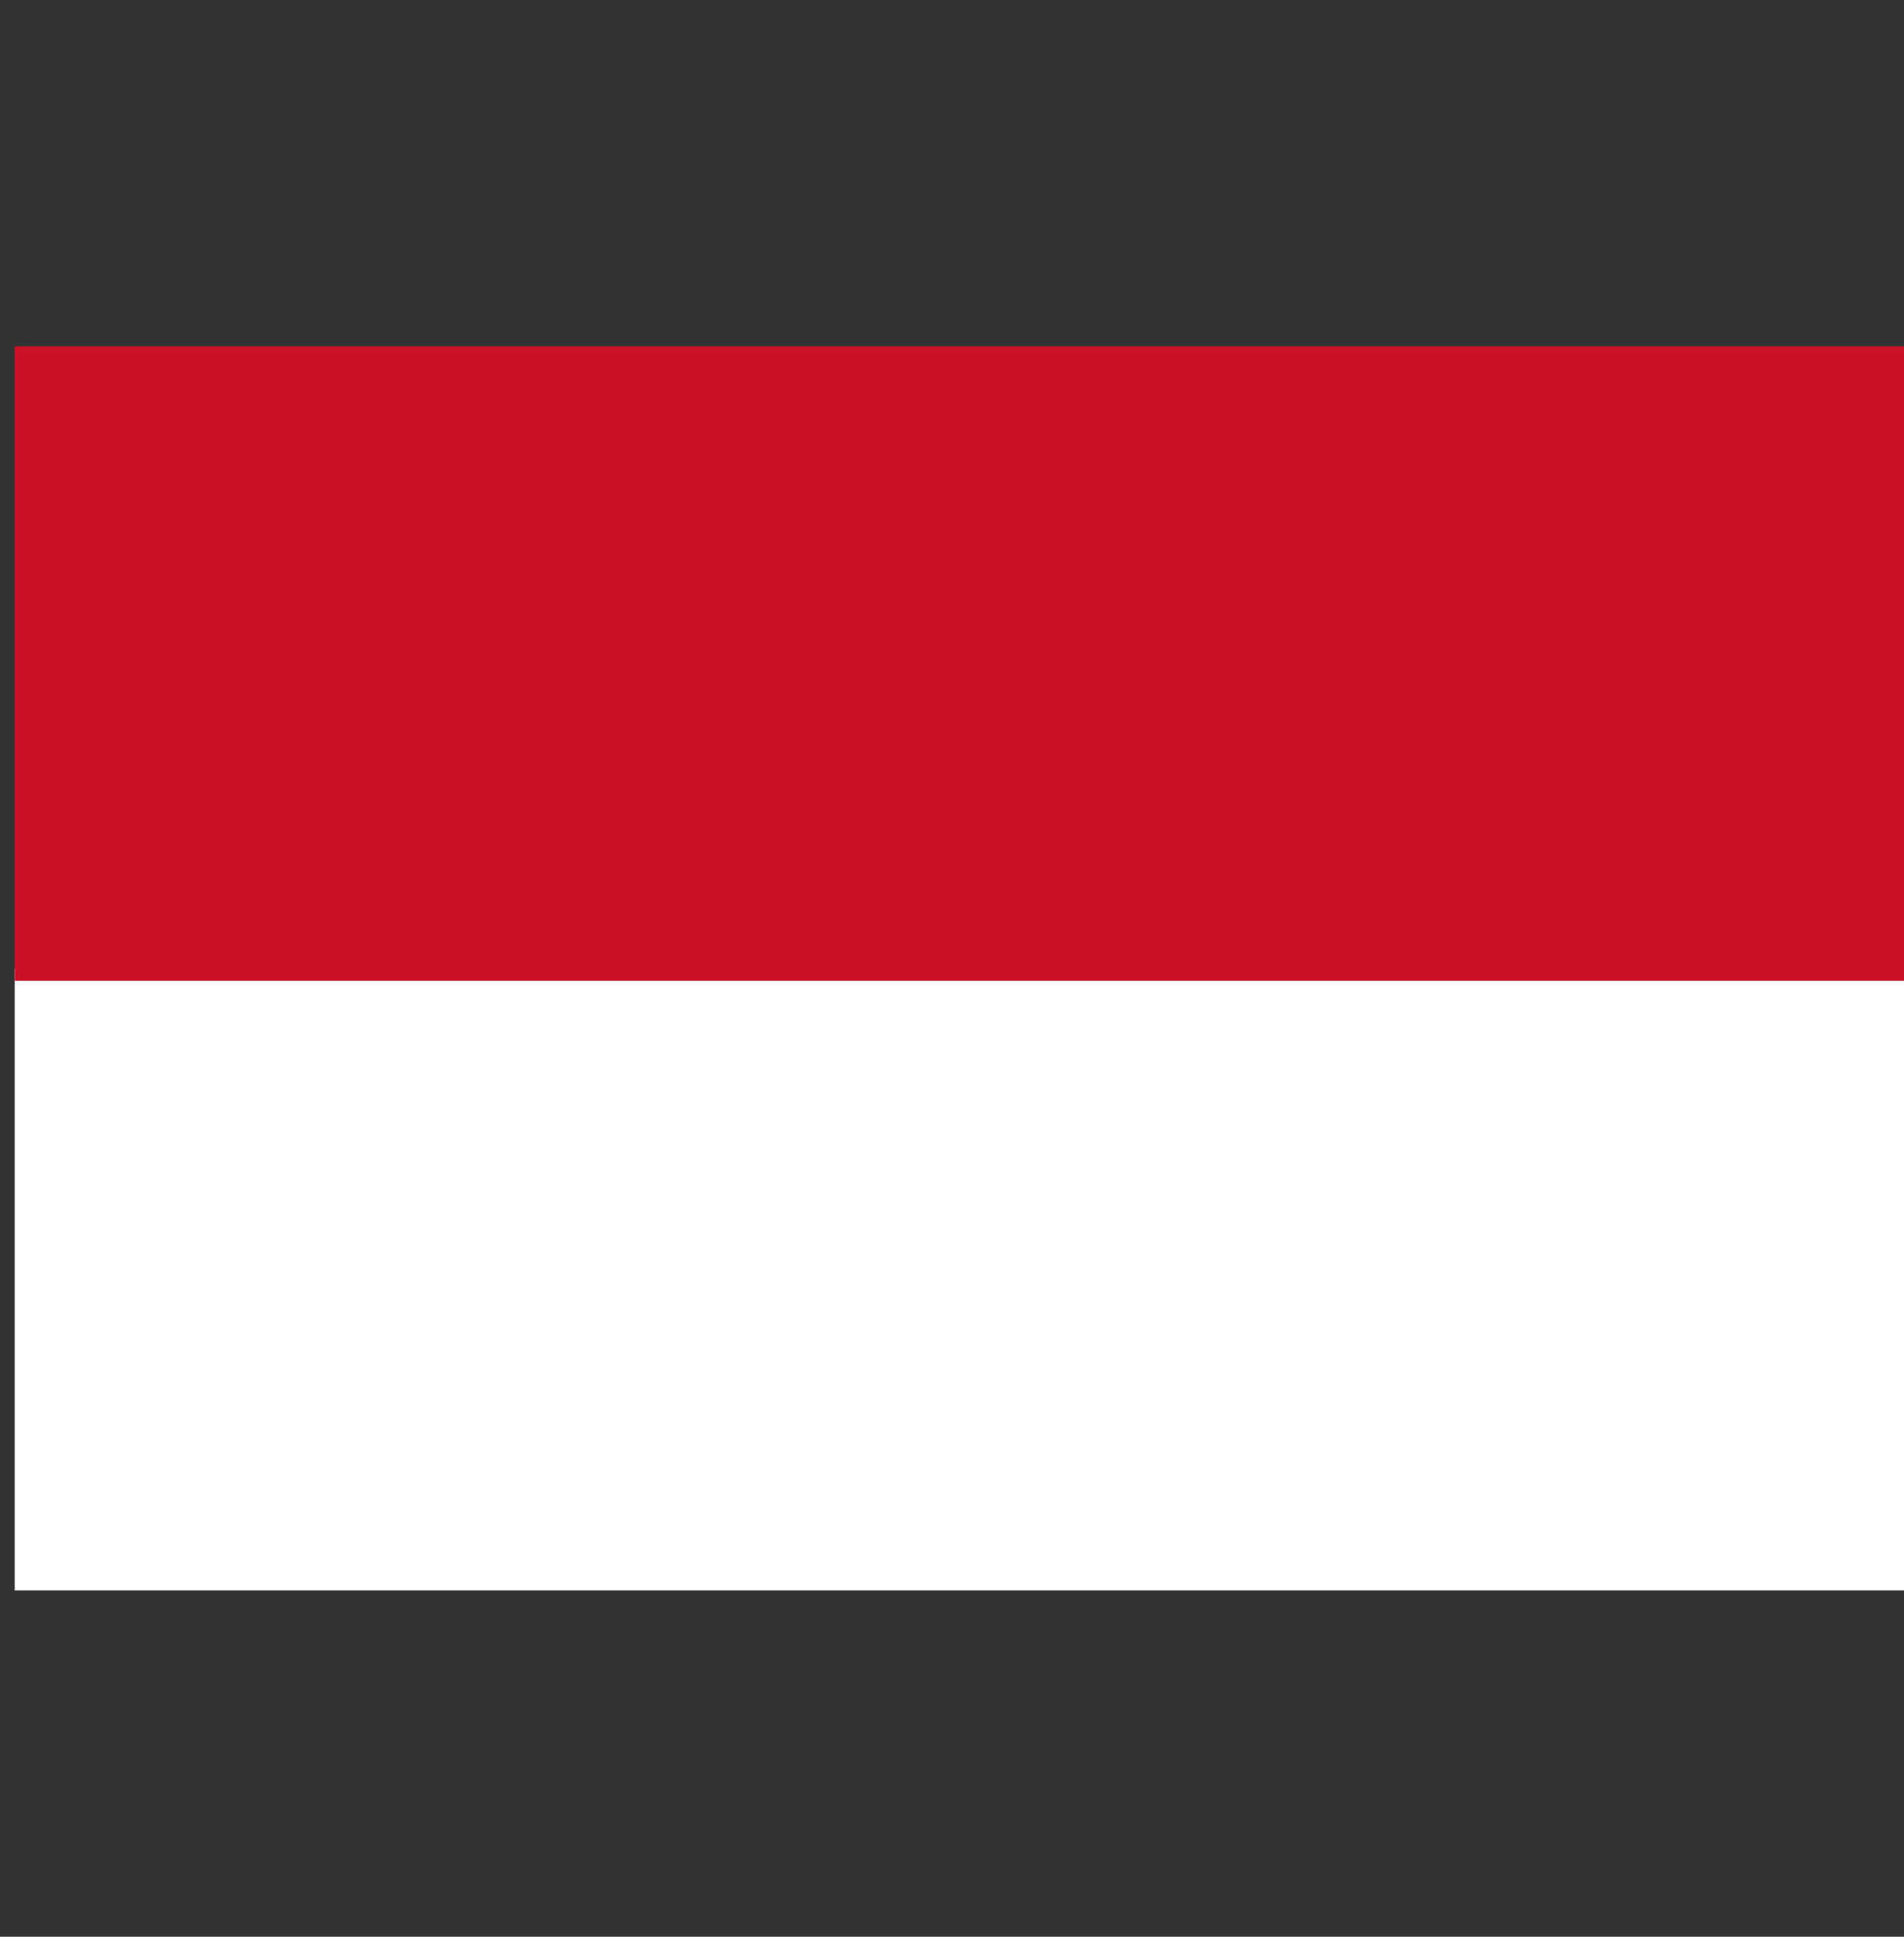
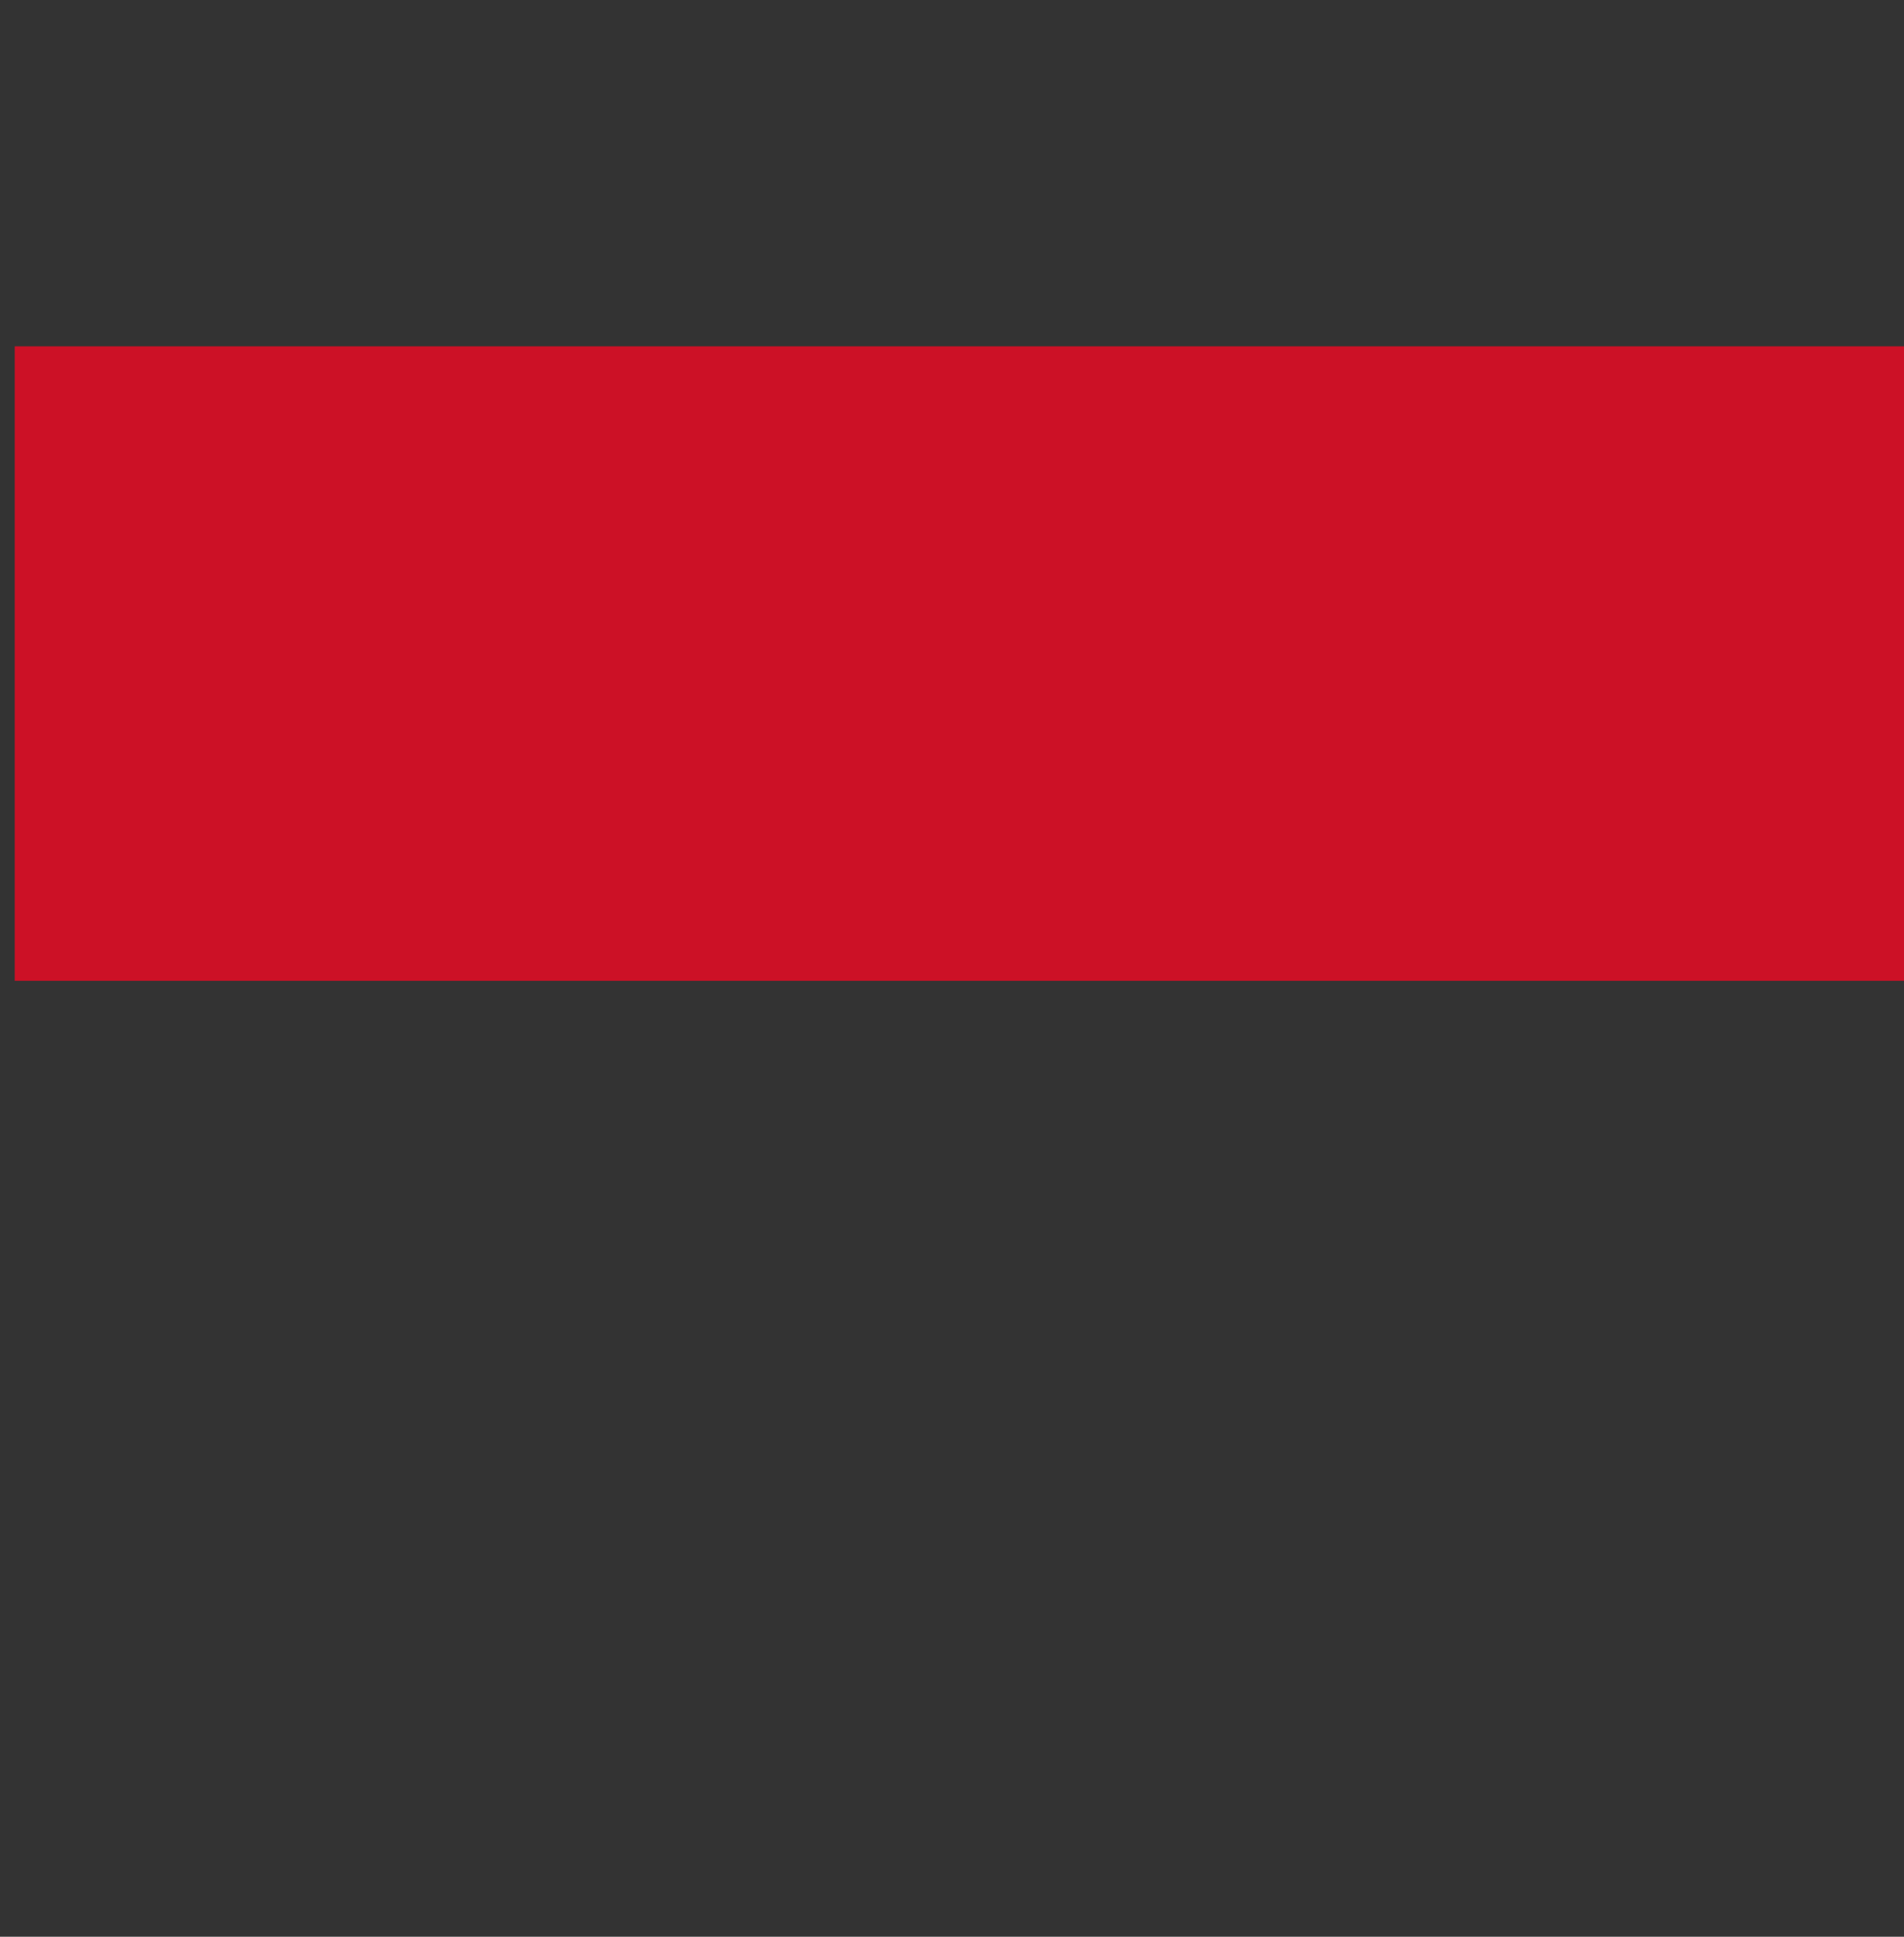
<svg xmlns="http://www.w3.org/2000/svg" width="60" height="61" viewBox="0 0 60 61" fill="none">
  <rect x="0" y="0" width="60" height="61" fill="#333333" stroke="none" />
-   <path d="M60 50.092H0.464V30.5H60V50.092Z" fill="white" />
  <path d="M0.464 10.908V30.892H60V10.908H0.464Z" fill="#CC1126" />
</svg>